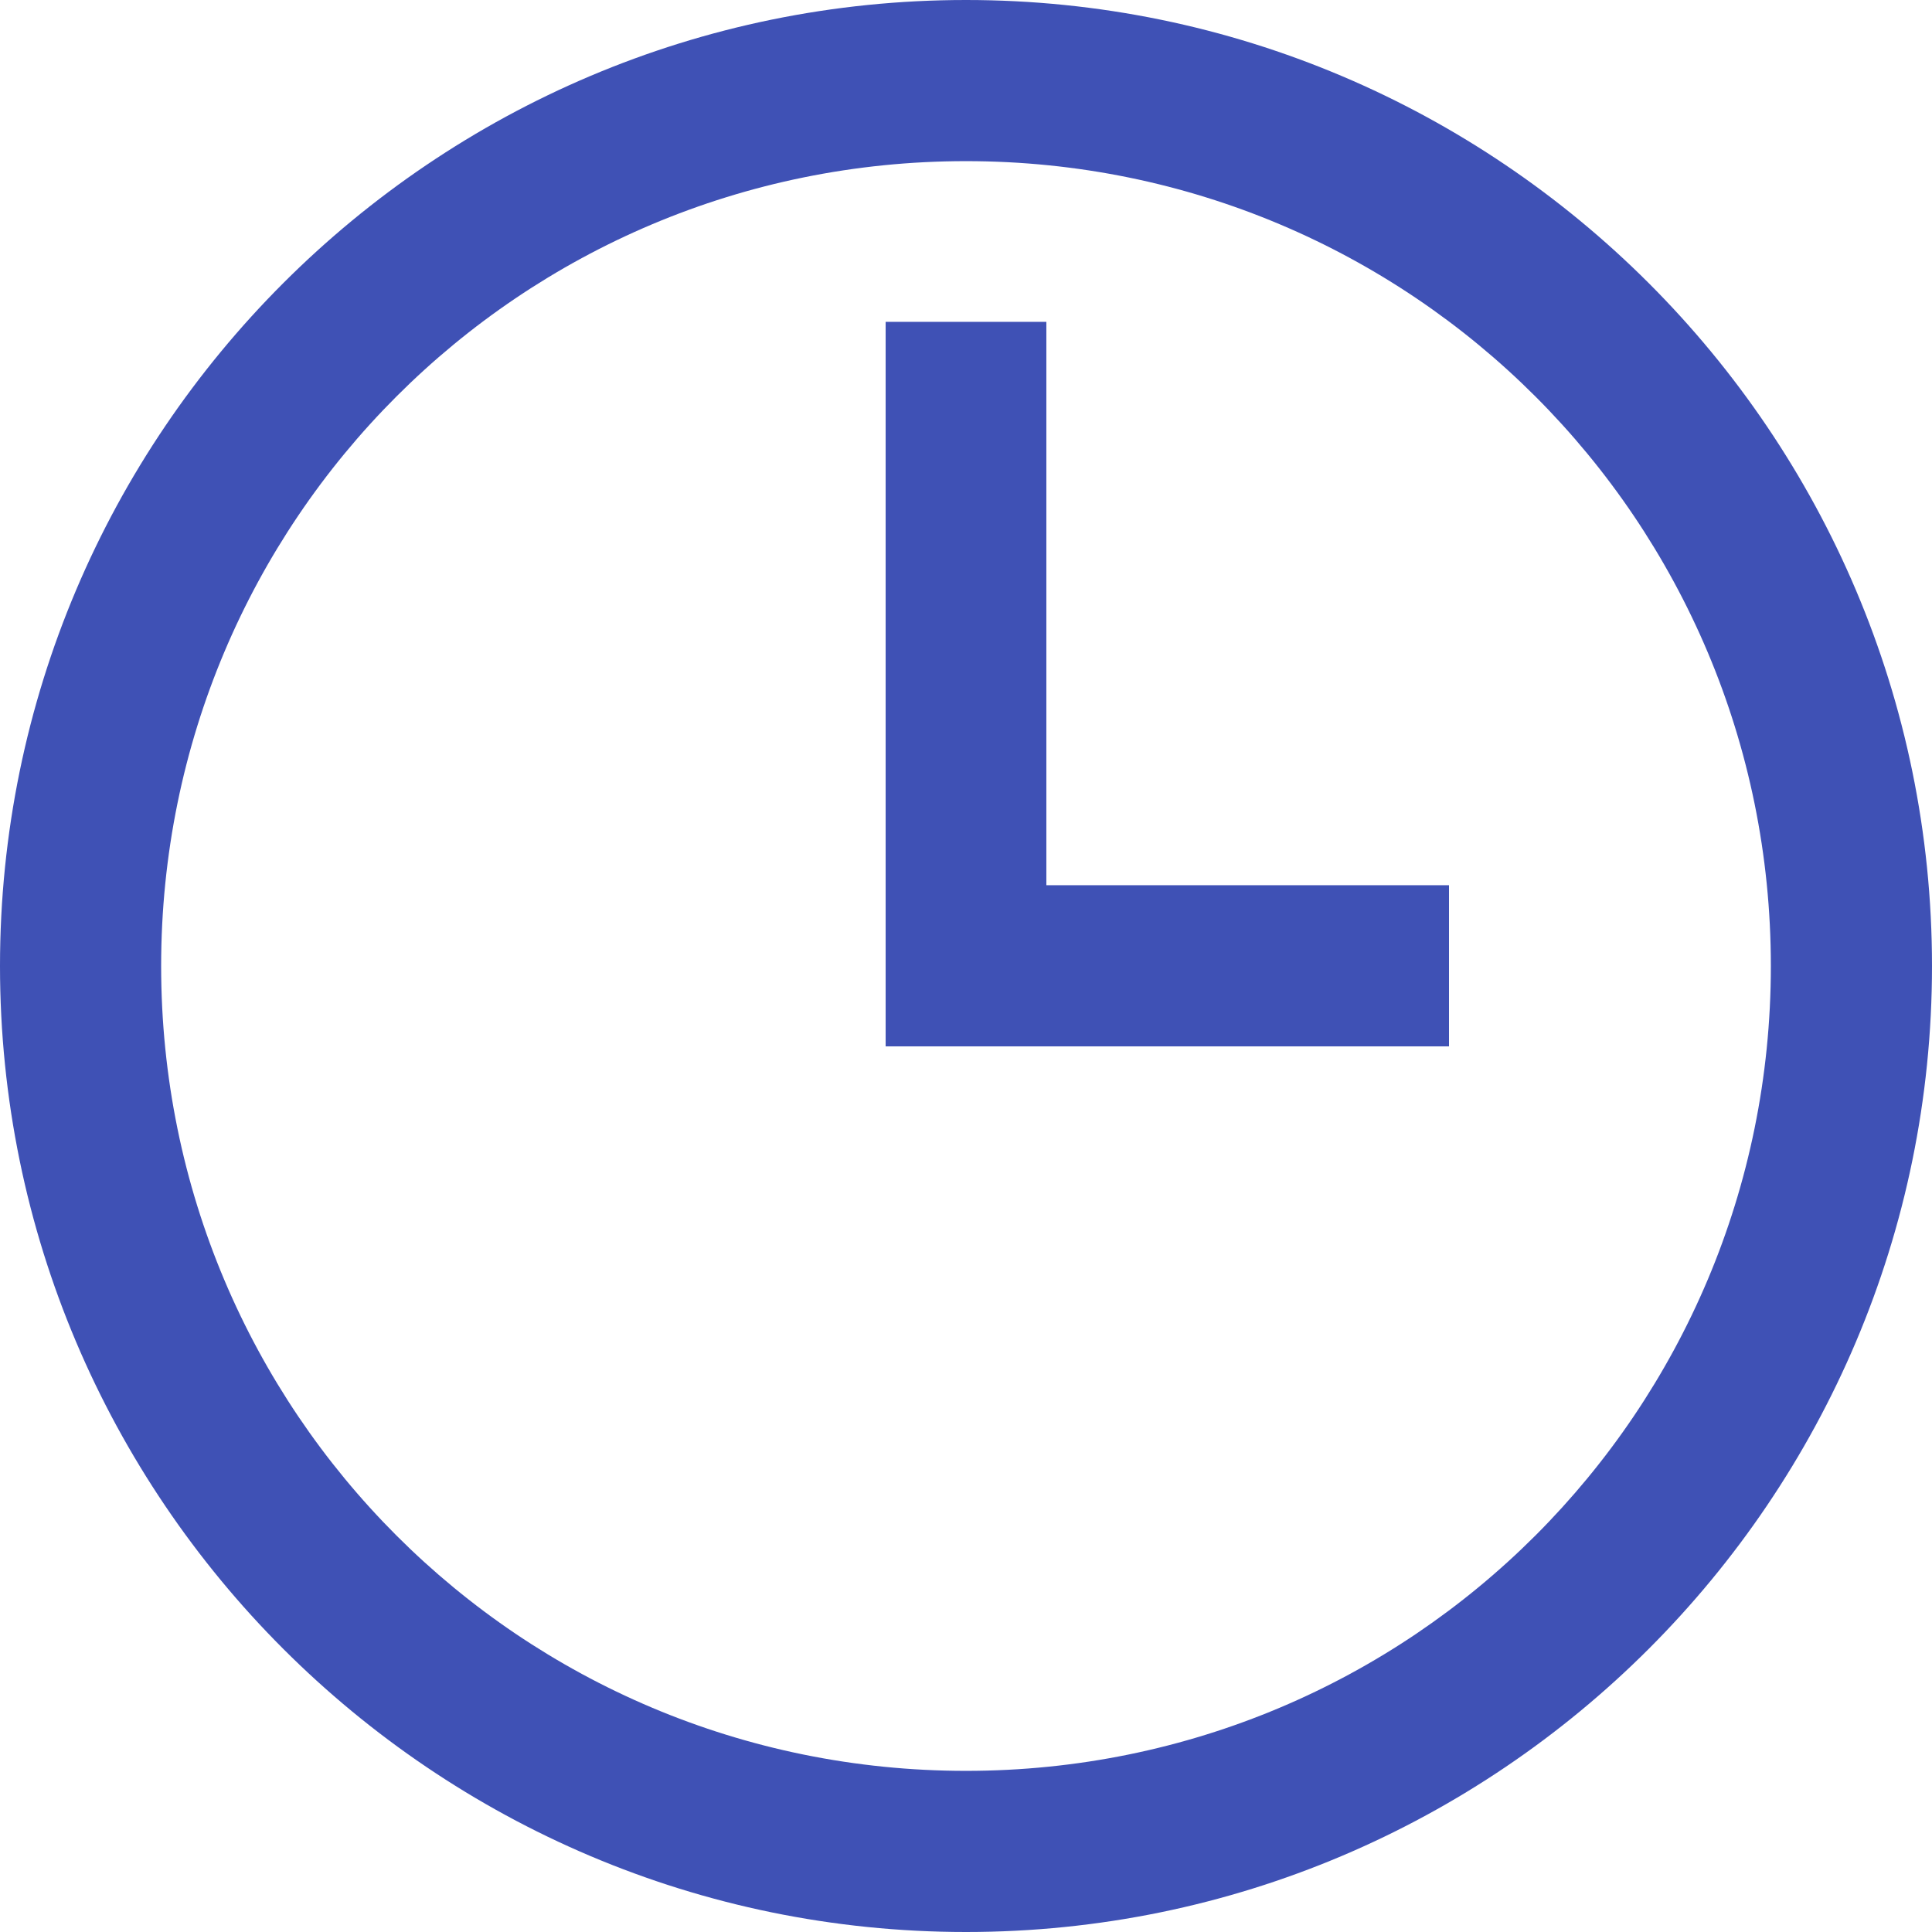
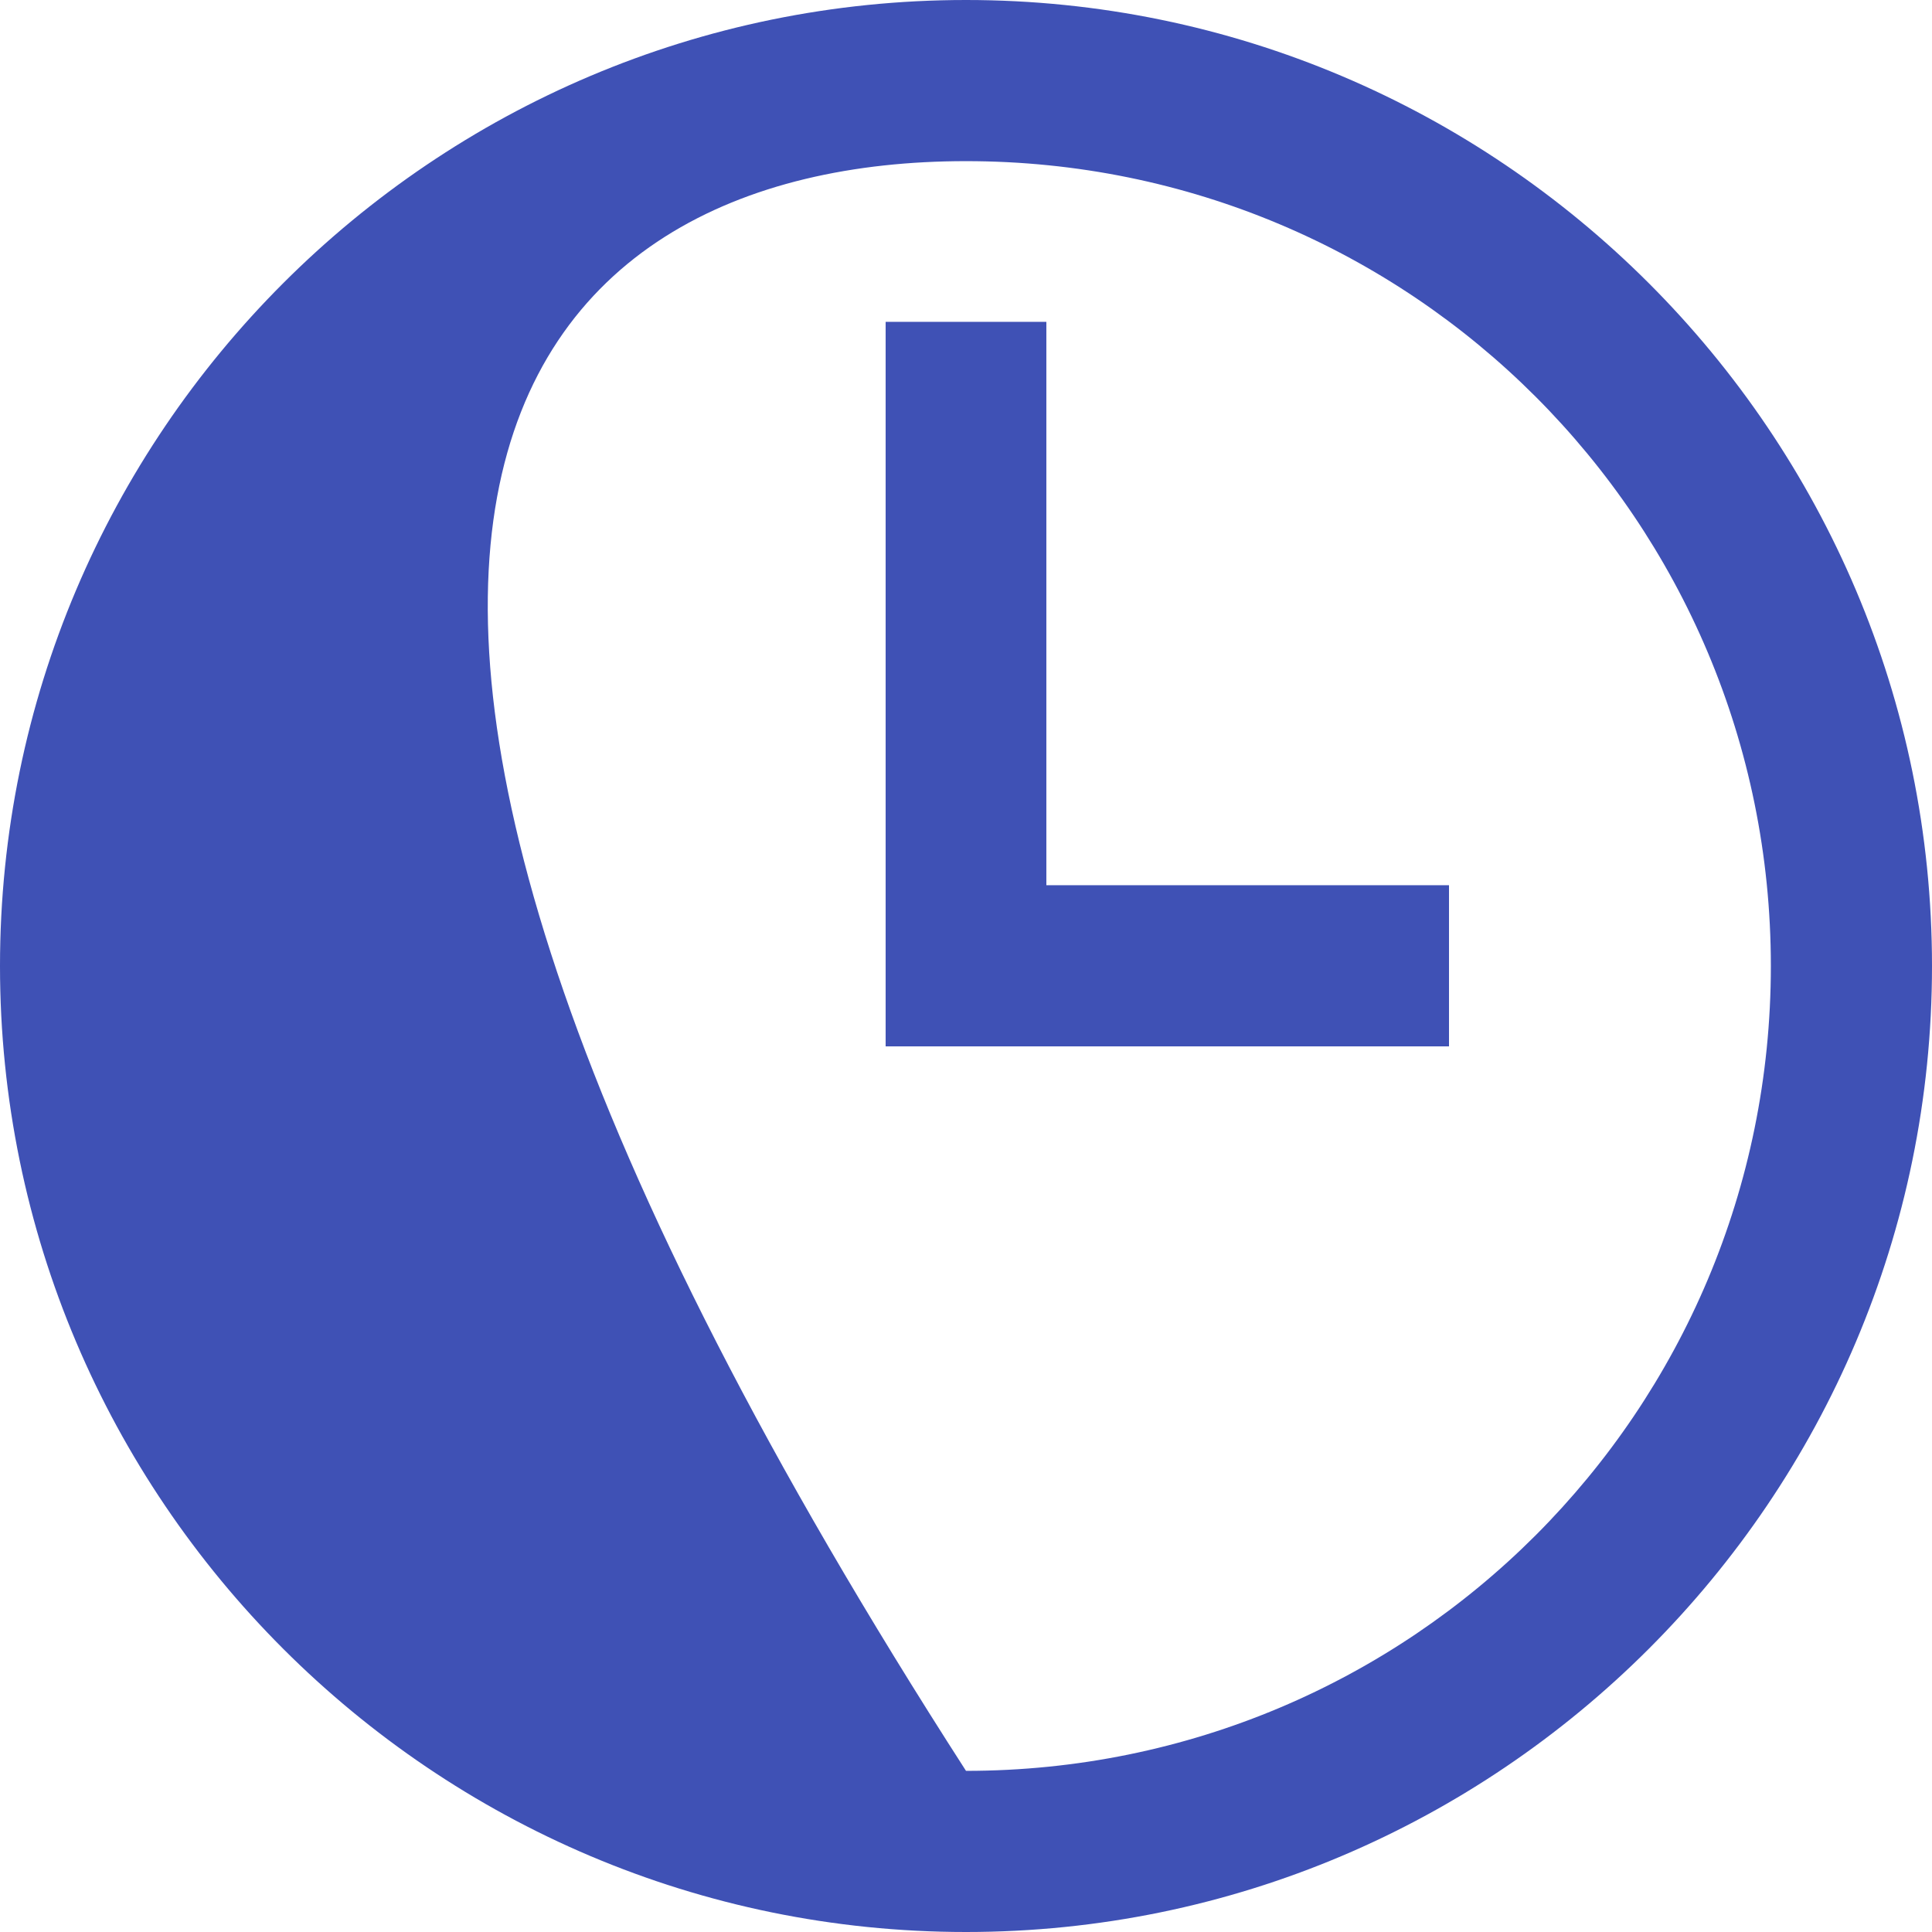
<svg xmlns="http://www.w3.org/2000/svg" width="128px" height="128px" viewBox="0 0 128 128" version="1.1">
  <g id="surface1">
-     <path style=" stroke:none;fill-rule:nonzero;fill:rgb(24.706%,31.765%,70.98%);fill-opacity:1;" d="M 64 0 C 28.699 0 0 28.699 0 64 C 0 99.301 28.699 128 64 128 C 99.301 128 128 99.301 128 64 C 128 28.699 99.301 0 64 0 Z M 64 10.676 C 93.523 10.676 117.324 34.5 117.324 64 C 117.324 93.5 93.523 117.324 64 117.324 C 34.477 117.324 10.676 93.523 10.676 64 C 10.676 34.477 34.477 10.676 64 10.676 Z M 58.676 21.324 L 58.676 69.324 L 96 69.324 L 96 58.648 L 69.324 58.648 L 69.324 21.324 Z M 58.676 21.324 " />
+     <path style=" stroke:none;fill-rule:nonzero;fill:rgb(24.706%,31.765%,70.98%);fill-opacity:1;" d="M 64 0 C 28.699 0 0 28.699 0 64 C 0 99.301 28.699 128 64 128 C 99.301 128 128 99.301 128 64 C 128 28.699 99.301 0 64 0 Z M 64 10.676 C 93.523 10.676 117.324 34.5 117.324 64 C 117.324 93.5 93.523 117.324 64 117.324 C 10.676 34.477 34.477 10.676 64 10.676 Z M 58.676 21.324 L 58.676 69.324 L 96 69.324 L 96 58.648 L 69.324 58.648 L 69.324 21.324 Z M 58.676 21.324 " />
  </g>
</svg>